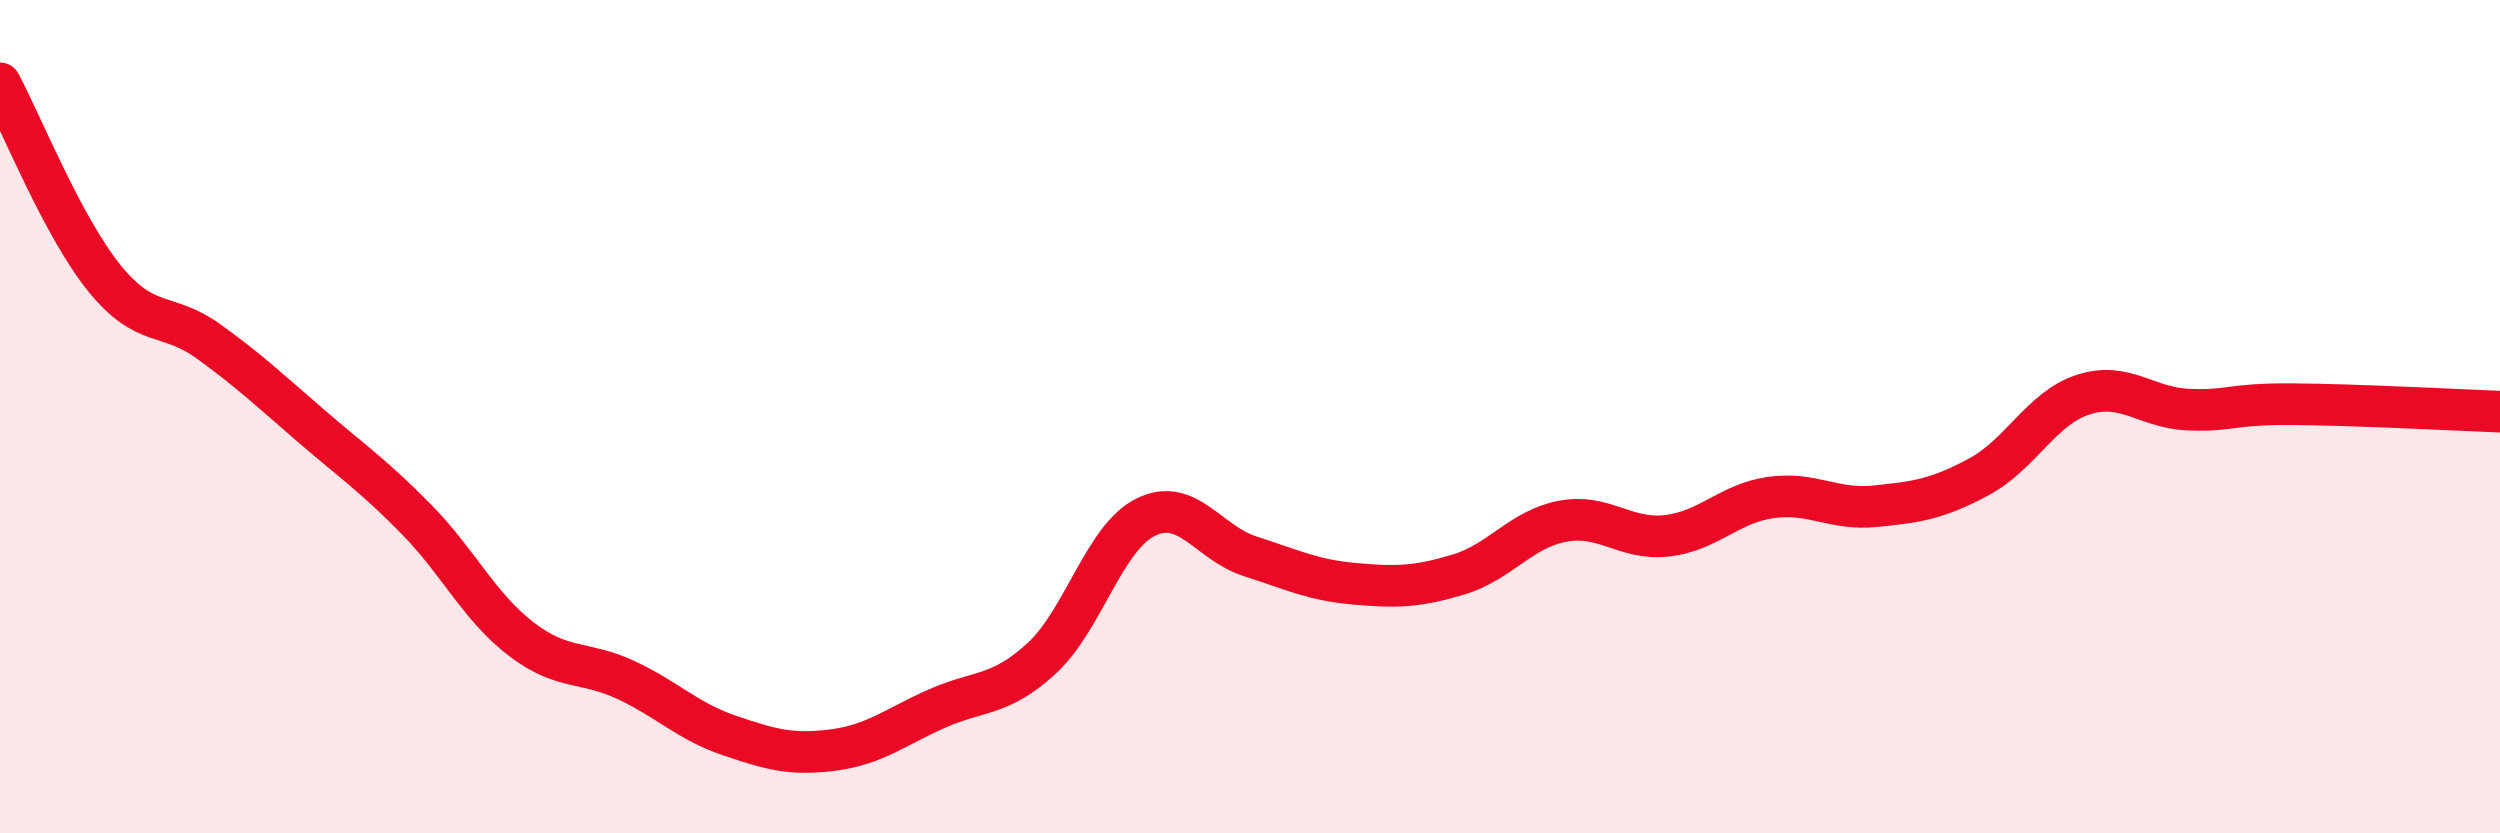
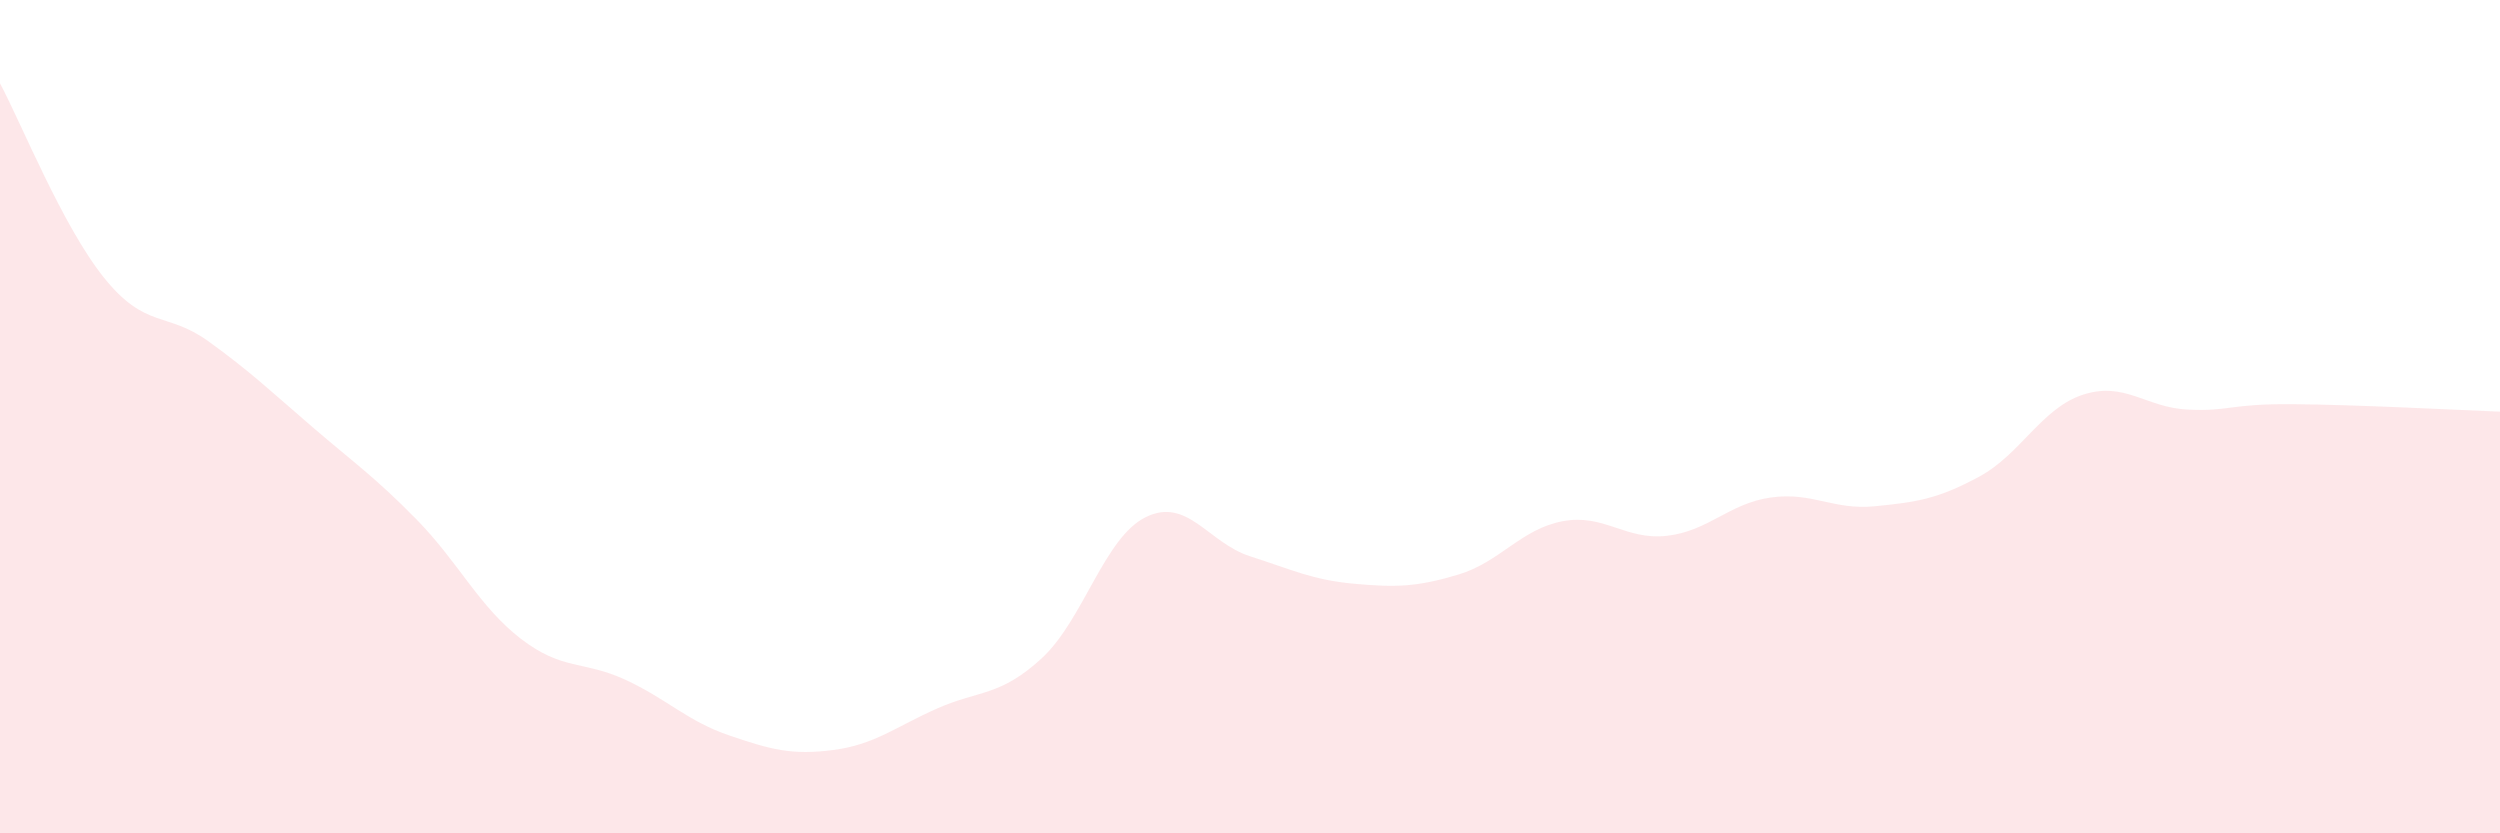
<svg xmlns="http://www.w3.org/2000/svg" width="60" height="20" viewBox="0 0 60 20">
  <path d="M 0,2 C 0.5,2.93 1.5,5.43 2.5,6.67 C 3.5,7.91 4,7.47 5,8.19 C 6,8.91 6.5,9.39 7.5,10.25 C 8.5,11.11 9,11.45 10,12.47 C 11,13.49 11.5,14.56 12.5,15.33 C 13.5,16.1 14,15.85 15,16.31 C 16,16.77 16.5,17.31 17.5,17.65 C 18.5,17.99 19,18.13 20,18 C 21,17.87 21.5,17.44 22.5,17 C 23.5,16.56 24,16.72 25,15.8 C 26,14.88 26.5,12.9 27.5,12.41 C 28.5,11.92 29,13.03 30,13.35 C 31,13.67 31.5,13.92 32.5,14.01 C 33.5,14.1 34,14.09 35,13.79 C 36,13.49 36.5,12.7 37.5,12.51 C 38.5,12.32 39,12.97 40,12.86 C 41,12.75 41.5,12.08 42.5,11.94 C 43.5,11.8 44,12.25 45,12.15 C 46,12.05 46.5,11.98 47.5,11.44 C 48.5,10.9 49,9.79 50,9.47 C 51,9.15 51.5,9.78 52.5,9.83 C 53.5,9.88 53.5,9.69 55,9.7 C 56.5,9.71 59,9.84 60,9.88L60 20L0 20Z" fill="#EB0A25" opacity="0.1" stroke-linecap="round" stroke-linejoin="round" />
-   <path d="M 0,2 C 0.5,2.93 1.5,5.43 2.5,6.67 C 3.5,7.91 4,7.47 5,8.19 C 6,8.91 6.5,9.39 7.5,10.25 C 8.5,11.11 9,11.45 10,12.47 C 11,13.49 11.5,14.56 12.5,15.33 C 13.5,16.1 14,15.85 15,16.31 C 16,16.77 16.5,17.31 17.5,17.65 C 18.5,17.99 19,18.13 20,18 C 21,17.87 21.5,17.44 22.5,17 C 23.5,16.56 24,16.72 25,15.8 C 26,14.88 26.5,12.9 27.5,12.41 C 28.5,11.92 29,13.03 30,13.35 C 31,13.67 31.5,13.92 32.5,14.01 C 33.5,14.1 34,14.09 35,13.79 C 36,13.49 36.5,12.7 37.5,12.51 C 38.5,12.32 39,12.97 40,12.86 C 41,12.75 41.5,12.08 42.5,11.94 C 43.5,11.8 44,12.25 45,12.15 C 46,12.05 46.5,11.98 47.5,11.44 C 48.5,10.9 49,9.79 50,9.47 C 51,9.15 51.5,9.78 52.5,9.83 C 53.5,9.88 53.5,9.69 55,9.7 C 56.5,9.71 59,9.84 60,9.88" stroke="#EB0A25" stroke-width="1" fill="none" stroke-linecap="round" stroke-linejoin="round" />
</svg>